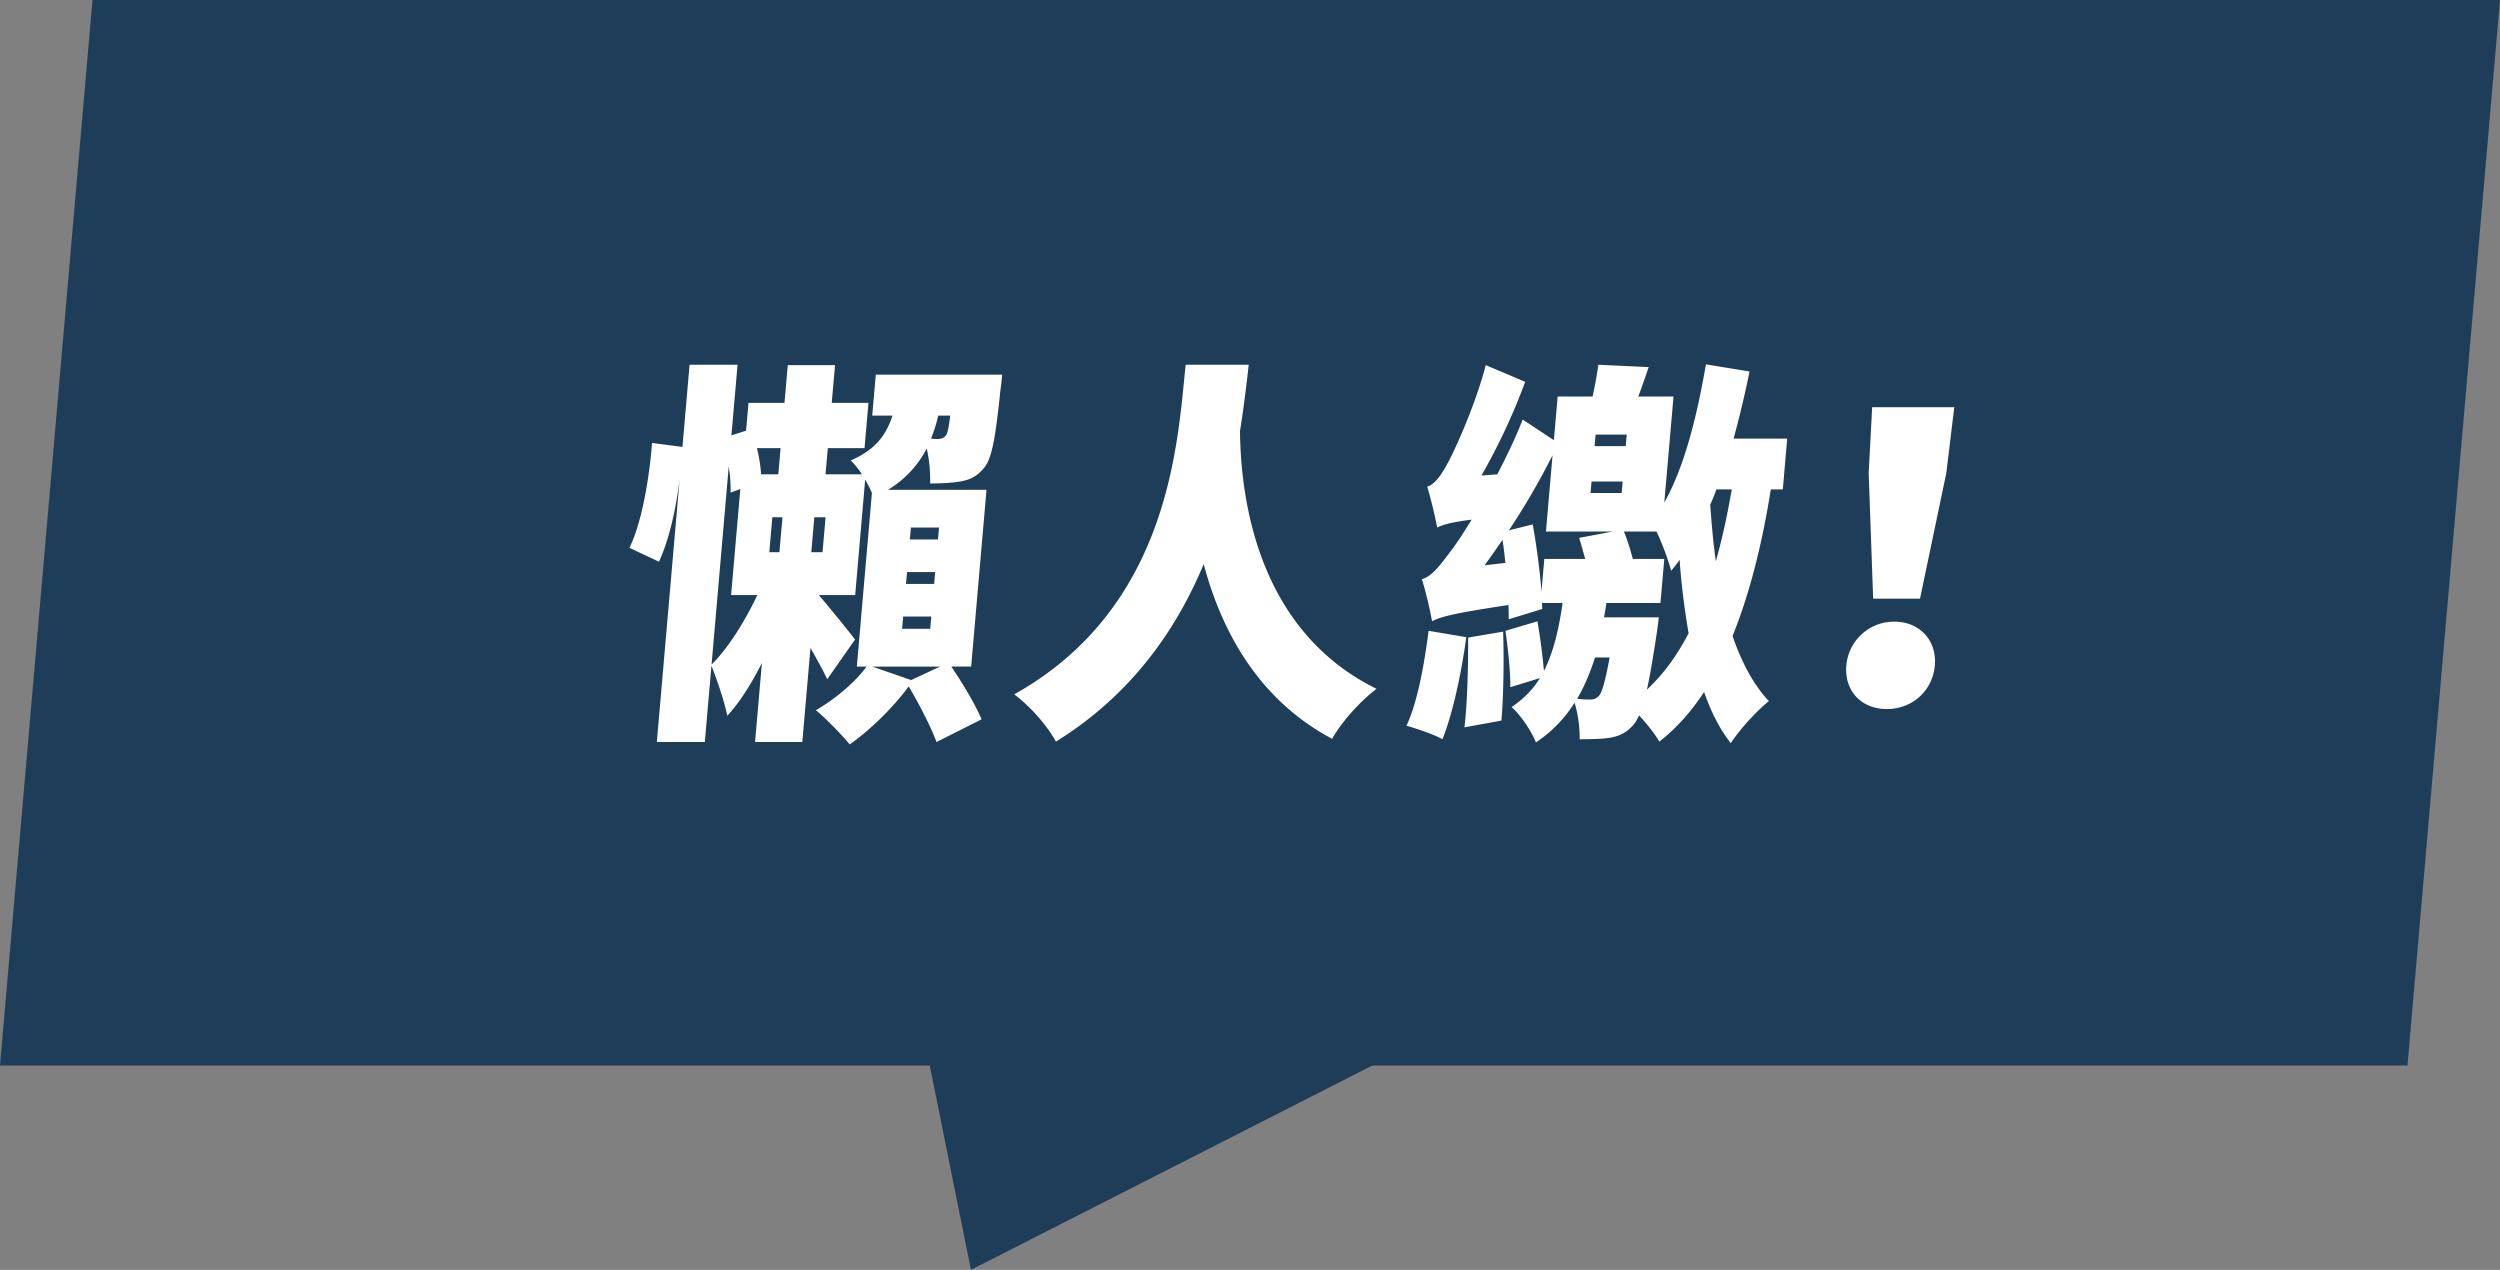
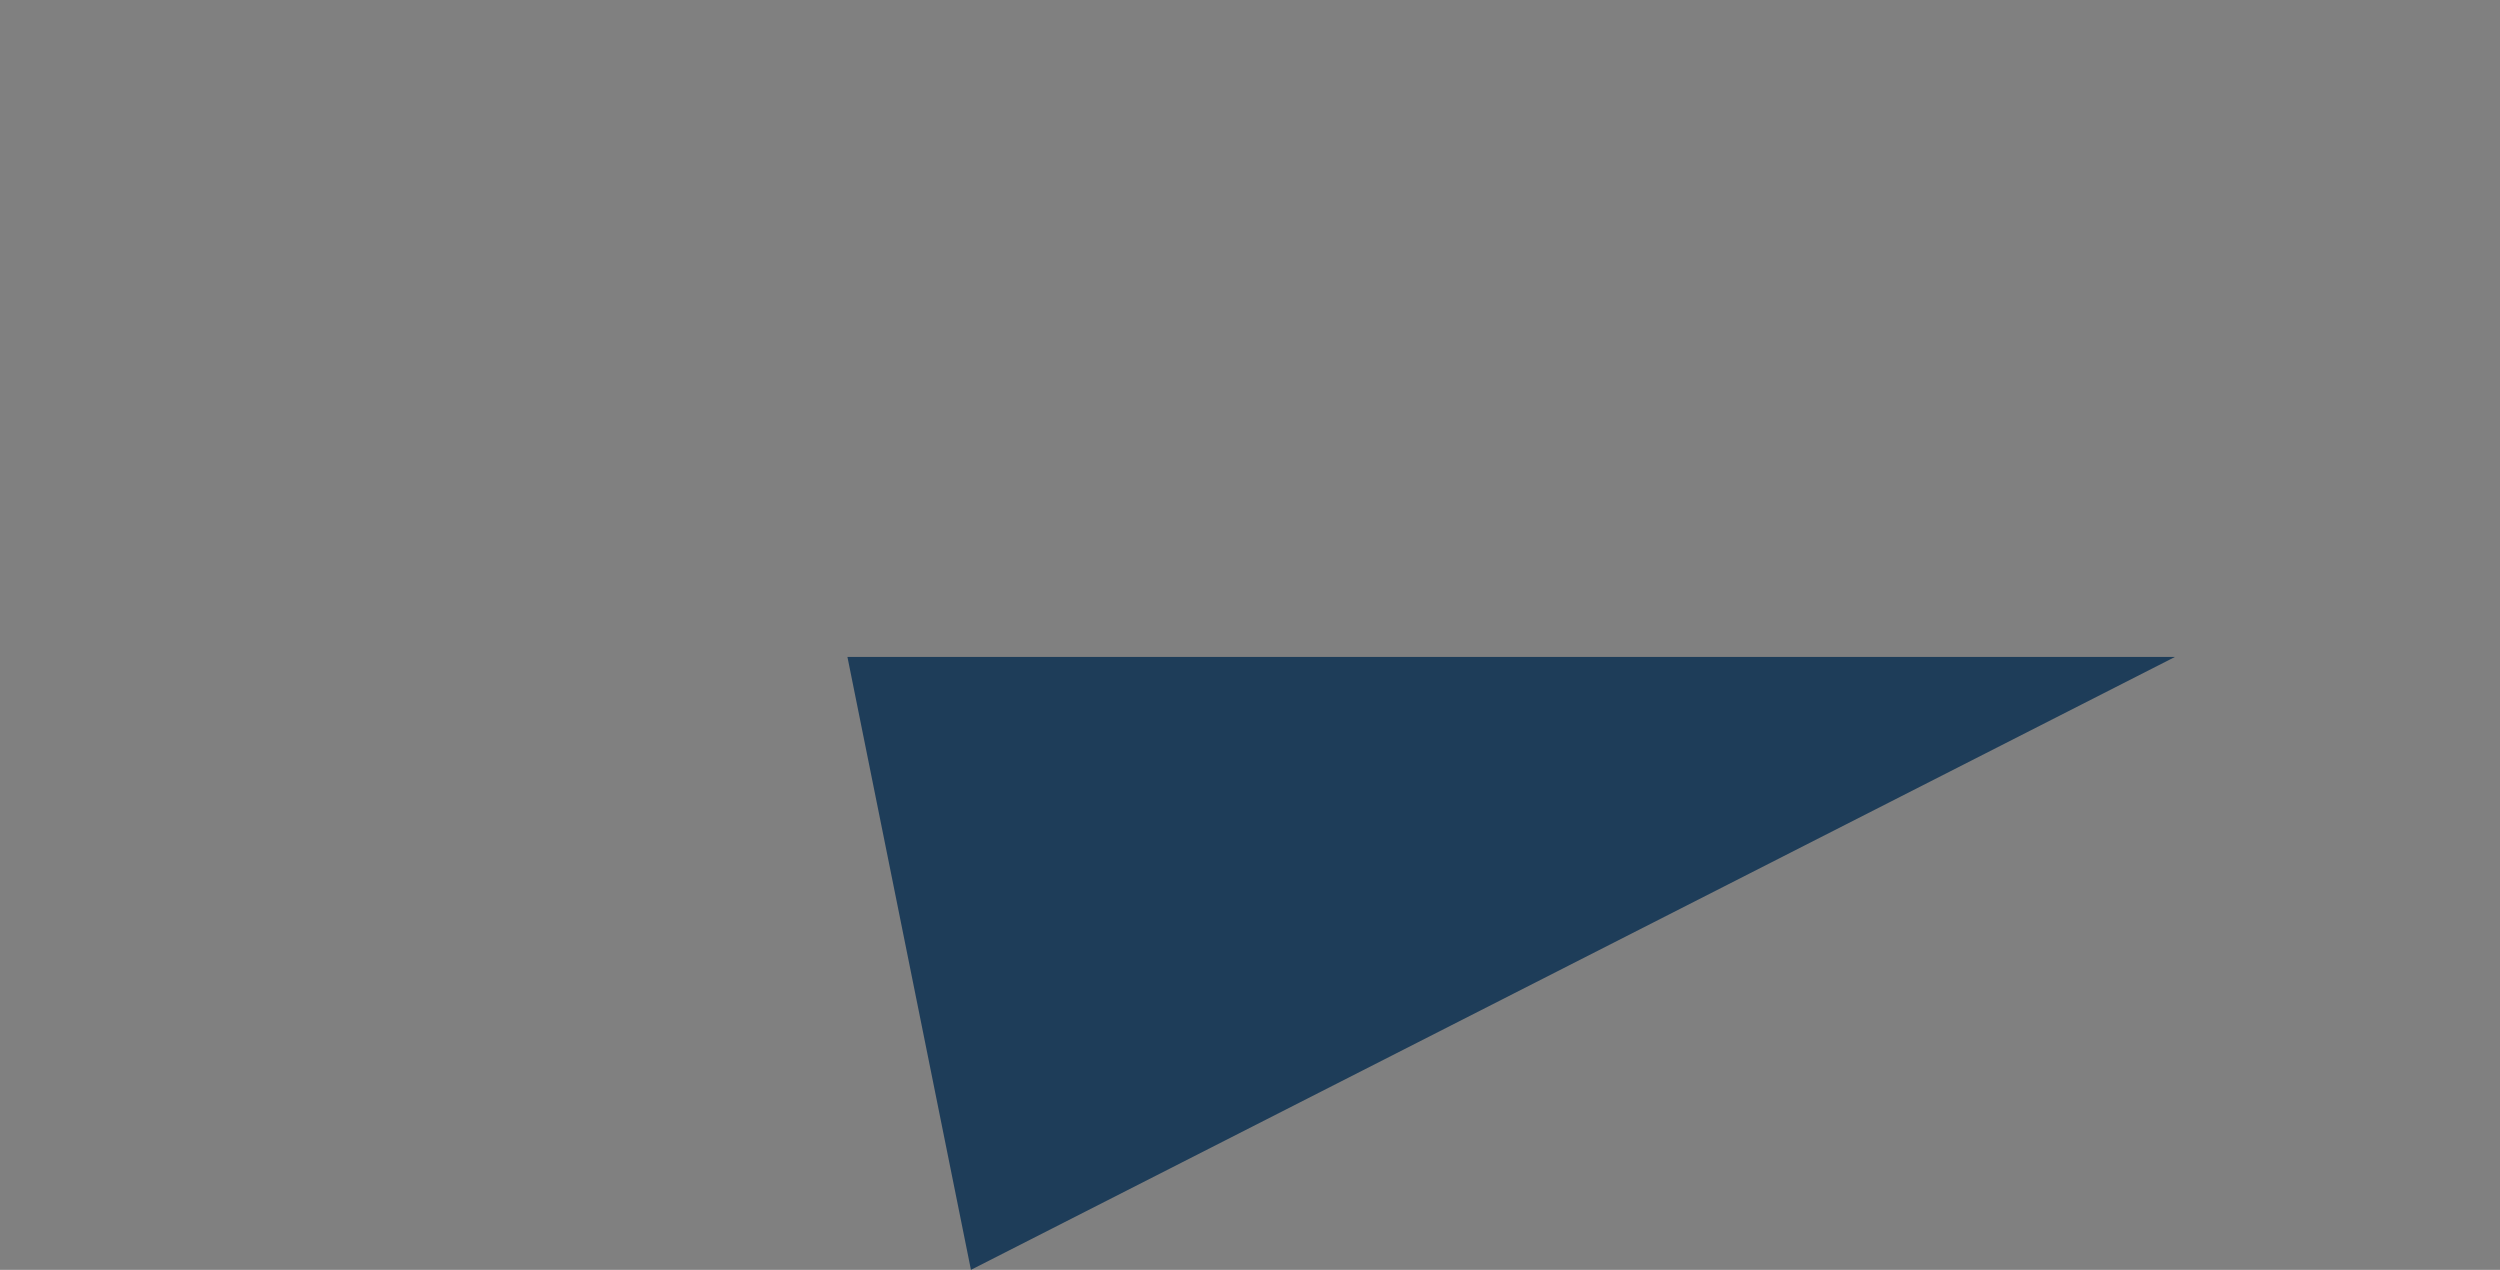
<svg xmlns="http://www.w3.org/2000/svg" width="126" height="64" viewBox="0 0 126 64">
  <rect x="0" y="0" width="126" height="64" fill="#808080" stroke="none" />
  <g fill="none" fill-rule="evenodd">
-     <path fill="#1E3D59" d="M4.662 0 0 53.703h121.336L126 0z" />
    <path fill="#1E3D59" d="M42.71 33.108 48.935 64l60.687-30.892z" />
    <g fill="#FFF">
-       <path d="M47.287 20.945c-.093.42-.22.8-.364 1.16.13.02.243.02.338.02.17 0 .306-.04.412-.18.086-.12.148-.4.218-1h-.604zm-1.43 6.245h1.417l.053-.601H45.91l-.053.601zm-.194 2.241h1.417l.052-.6h-1.417l-.052.6zm-.197 2.262h1.418l.053-.62H45.52l-.054.62zm.457 2.581 1.457-.679h-3.42l1.963.68zm-4.315-8.205h-.566l-.153 1.76h.566l.153-1.76zm-2.683 0-.152 1.76h.509l.154-1.76h-.51zm.416-3.483h-1.19c.111.461.184.921.207 1.32h.868l.115-1.32zm-3.478 10.909c.846-.842 1.681-2.182 2.306-3.503h-1.322l.465-5.345-.49.18a7.629 7.629 0 0 0-.093-1.32l-.866 9.988zM47.2 37.398c-.26-.72-.857-1.882-1.401-2.802-.814 1.101-1.97 2.221-2.975 2.922-.375-.46-1.208-1.32-1.703-1.722.956-.56 1.954-1.38 2.554-2.2h-.49l.759-8.748c-.077-.2-.208-.441-.339-.681l-.504 5.825h-1.834c.634.74 1.574 1.9 1.827 2.241l-1.402 2.001c-.191-.42-.518-1-.844-1.58l-.412 4.744h-2.381l.345-3.984c-.525 1.04-1.116 1.983-1.744 2.662-.144-.72-.52-1.82-.8-2.521l-.333 3.843h-2.419l1.148-13.231c-.186 1.5-.528 3.041-1.04 4.143l-1.488-.7c.62-1.26 1.004-3.503 1.139-5.285l1.533.2.358-4.142h2.419l-.31 3.562.74-.24.121-1.402h1.814l.165-1.9h2.382l-.166 1.9h1.85l-.197 2.283h-1.85l-.115 1.32h1.832a3.833 3.833 0 0 0-.562-.7c1.256-.54 1.795-1.3 2.103-2.261h-1.02l.18-2.062h6.369s-.045.521-.09.8c-.23 2.222-.408 3.403-.81 3.883-.338.42-.694.601-1.117.681-.365.08-.954.12-1.615.12a6.992 6.992 0 0 0-.17-1.762 5.189 5.189 0 0 1-1.957 2.082h4.97l-.773 8.908h-1.002c.57.84 1.23 1.94 1.526 2.66l-2.27 1.143zM62.935 18.383c-.1.92-.235 2.062-.44 3.343.036 2.842.613 9.907 6.882 12.99-.91.7-1.772 1.7-2.24 2.521-3.792-2.022-5.602-5.544-6.471-8.806-1.363 3.281-3.633 6.585-7.448 8.947-.424-.78-1.23-1.722-2.1-2.383 7.985-4.462 8.237-13.01 8.642-16.612h3.175zM86.508 24.667c-.098.26-.196.522-.311.76.066.982.152 1.942.28 2.863.326-1.14.581-2.342.805-3.623h-.774zm-2.902 6.445s-.067.54-.11.821c-.18 1.202-.335 2.122-.49 2.822.842-.78 1.53-1.74 2.1-2.842a37.644 37.644 0 0 1-.455-3.702c-.13.2-.278.38-.426.56-.11-.46-.432-1.34-.735-1.982h-1.644c.171.42.333.94.447 1.382h1.587l-.193 2.22h-2.721l-.12.721h2.76zm-3.188-9.207-.05.58h1.568l.051-.58h-1.569zm-.255 2.943h1.569l.05-.58h-1.57l-.05.58zm.225 8.287c-.234.74-.522 1.44-.898 2.08.28.04.506.04.657.04.189 0 .306-.04.452-.2.147-.18.309-.72.526-1.92h-.737zm-3.14-6.705c.193 1.04.362 2.36.443 3.38l.142-1.64h2.06c-.102-.36-.2-.74-.304-1.06l1.69-.321h-3.363l.332-3.843a36.62 36.62 0 0 1-2.199 3.783l1.199-.299zm-1.378 1.941c-.04-.4-.083-.781-.144-1.163-.305.442-.606.882-.906 1.283l1.05-.12zm-.112 3.463c.047 1.42.02 3.242-.087 4.483l-1.862.34c.145-1.24.194-3.102.185-4.523l1.764-.3zm13.49-7.167c-.418 2.643-1.036 5.184-1.927 7.387.453 1.321 1.053 2.461 1.832 3.282-.588.46-1.485 1.441-1.922 2.121-.562-.719-.996-1.58-1.345-2.581-.653 1-1.406 1.842-2.258 2.502-.213-.38-.62-.9-1.019-1.321-.092.199-.182.36-.287.48-.356.4-.71.56-1.152.64-.344.061-.932.081-1.555.081a6.233 6.233 0 0 0-.256-1.842 6.628 6.628 0 0 1-1.95 2.002c-.216-.56-.768-1.382-1.226-1.782.623-.42 1.08-.9 1.432-1.461l-1.496.46c.011-.78-.116-1.942-.243-2.842l1.61-.48c.14.782.262 1.761.33 2.501.503-1 .755-2.161.939-3.423h-1.04l.013.302-1.689.52c0-.22.002-.46-.014-.72-2.795.42-3.434.598-3.85.82-.074-.44-.32-1.541-.515-2.122.465-.12.866-.62 1.444-1.401.212-.26.604-.842 1.066-1.601-1.07.14-1.46.259-1.736.4a22.832 22.832 0 0 0-.501-2.061c.33-.1.647-.48.984-1.101.334-.58 1.403-2.883 1.967-5.024l1.986.84a31.606 31.606 0 0 1-2.205 4.724l.798-.06c.456-.88.915-1.822 1.28-2.762l1.572 1.04.191-2.2h1.758c.125-.562.231-1.142.29-1.602l2.54.12c-.178.52-.352 1.02-.524 1.482h1.775l-.464 5.343c1.028-1.842 1.644-4.343 2.098-6.965l2.198.36a51.195 51.195 0 0 1-.804 3.382h2.702l-.221 2.562h-.606zm-15.347 7.446c-.26 1.902-.696 3.883-1.202 5.145-.415-.24-1.314-.54-1.812-.682.559-1.2.89-3.061 1.115-4.783l1.9.32zM94.181 23.847l.176-3.323h4.138l-.402 3.323-1.324 6.325h-2.362l-.226-6.325zm-1.125 9.689a2.41 2.41 0 0 1 2.422-2.204c1.285 0 2.146.962 2.038 2.204-.111 1.28-1.136 2.2-2.42 2.2-1.286 0-2.15-.92-2.04-2.2z" />
-     </g>
+       </g>
  </g>
</svg>